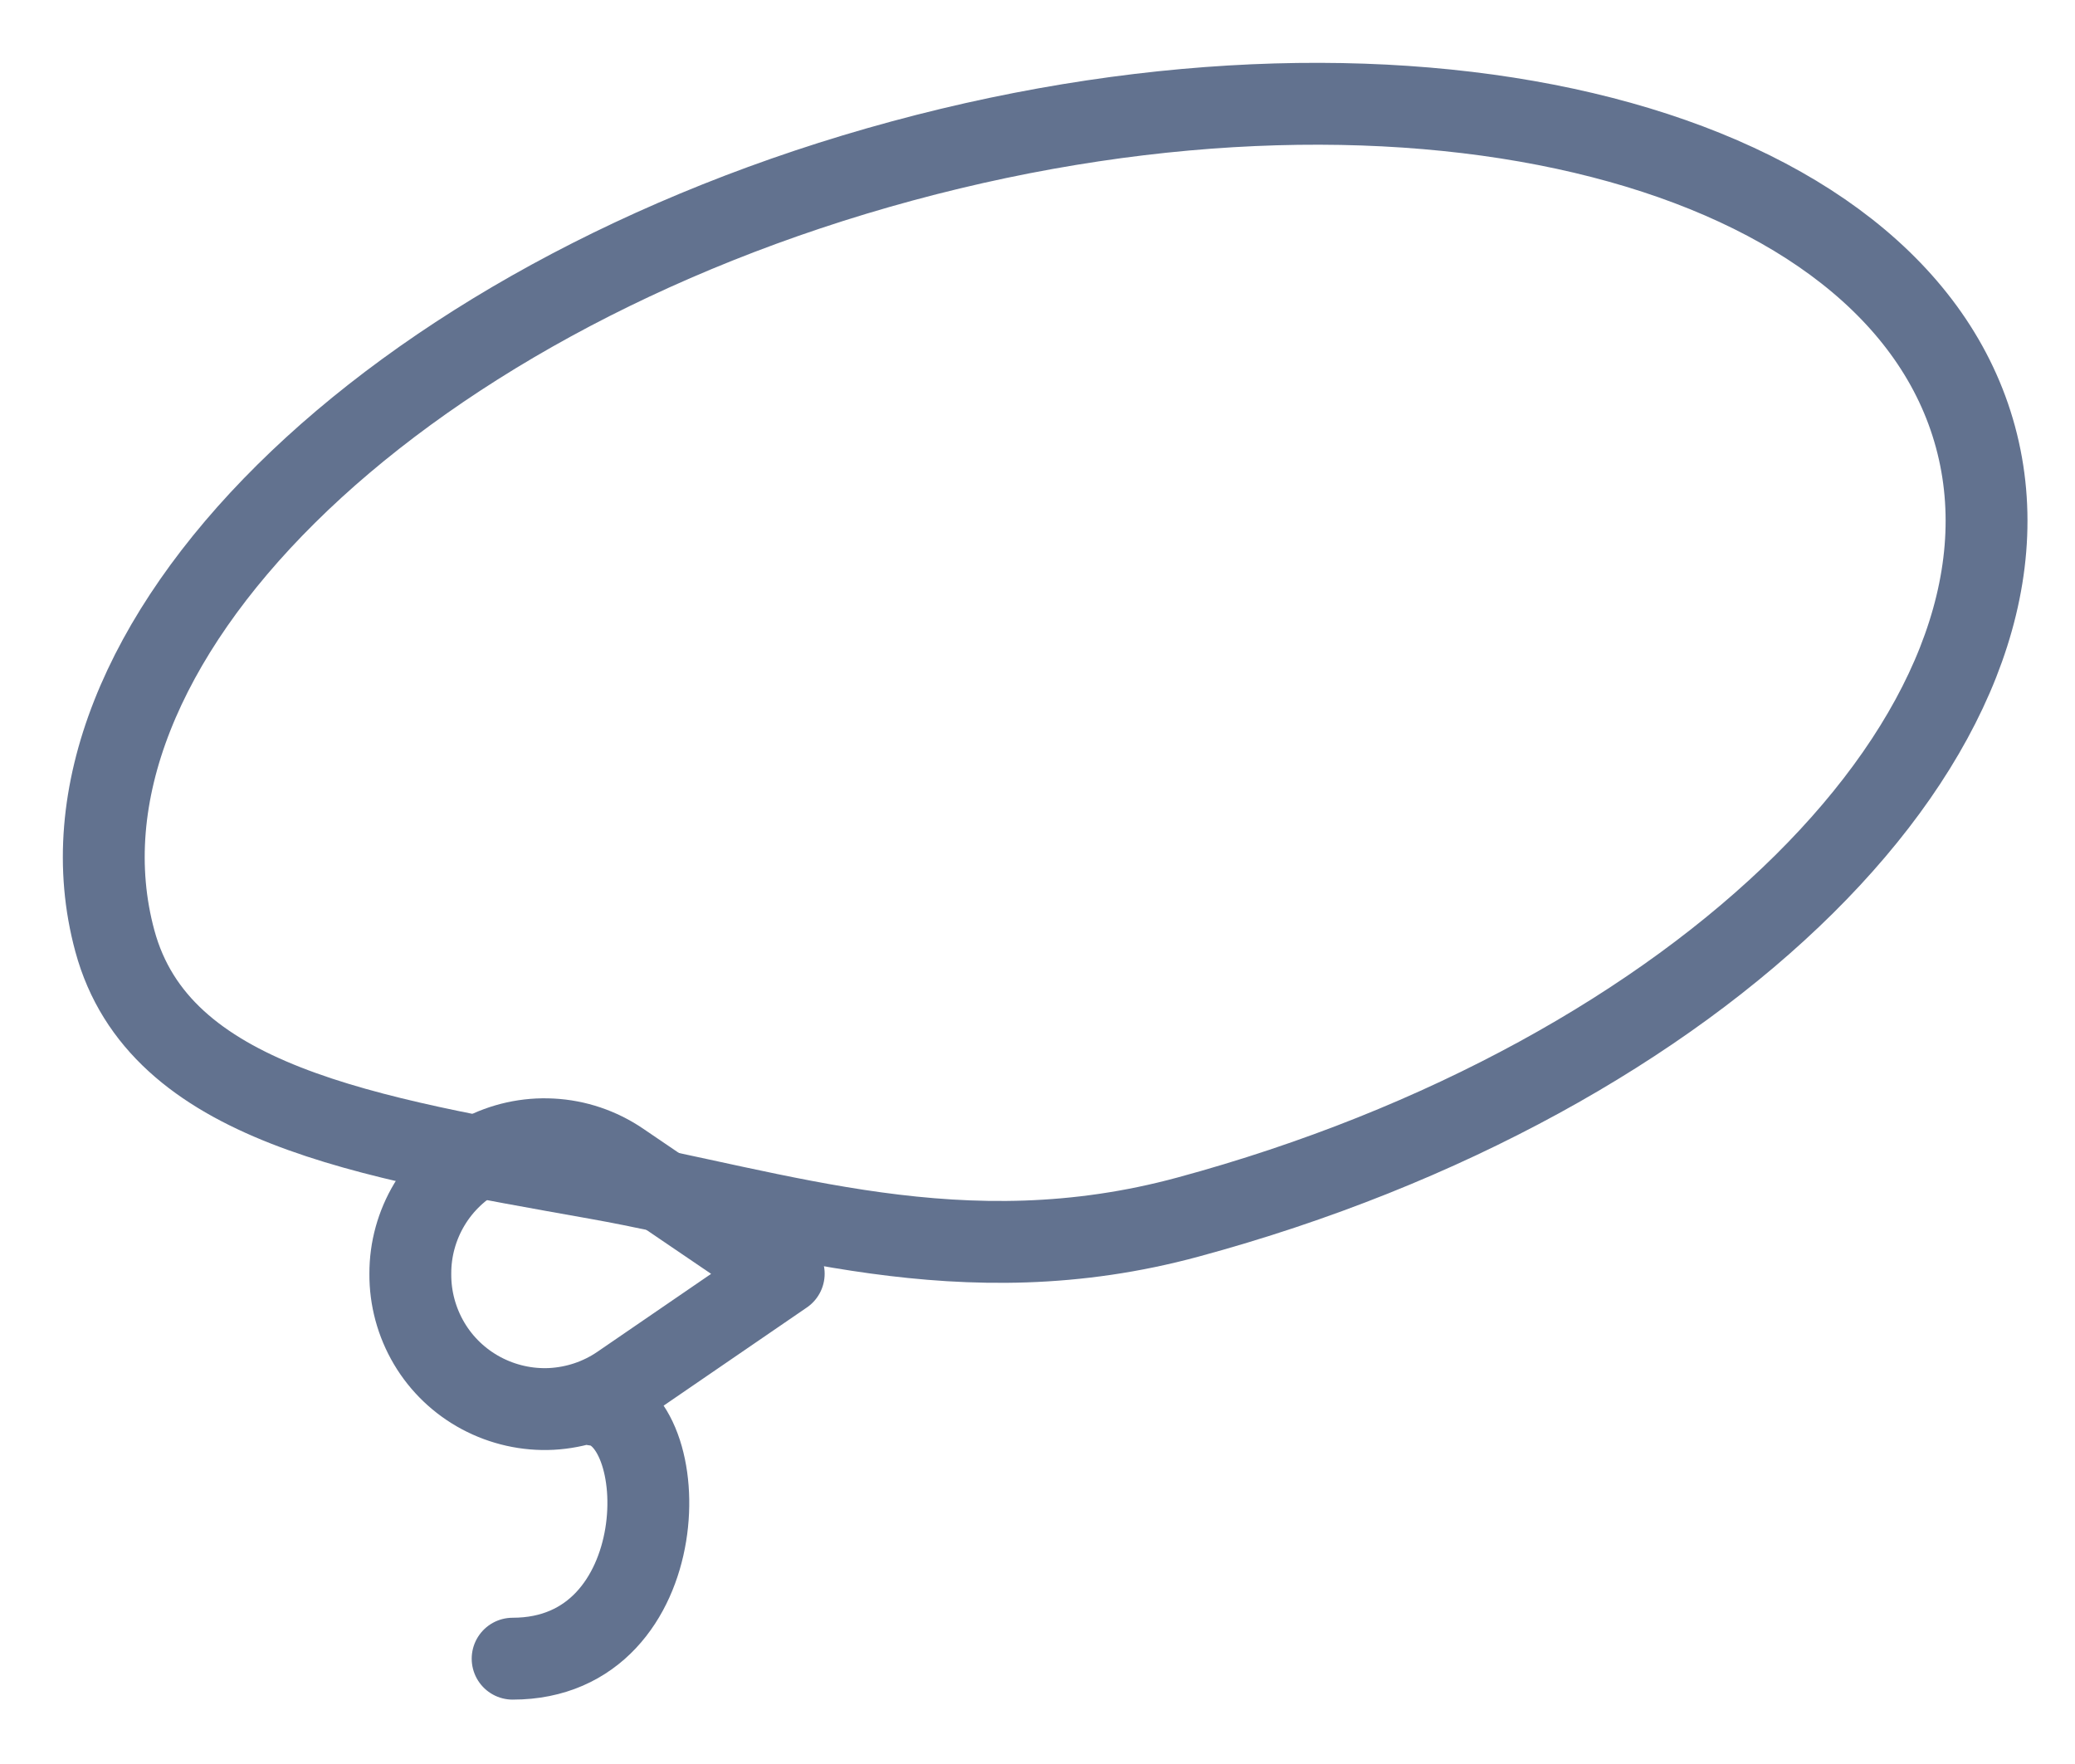
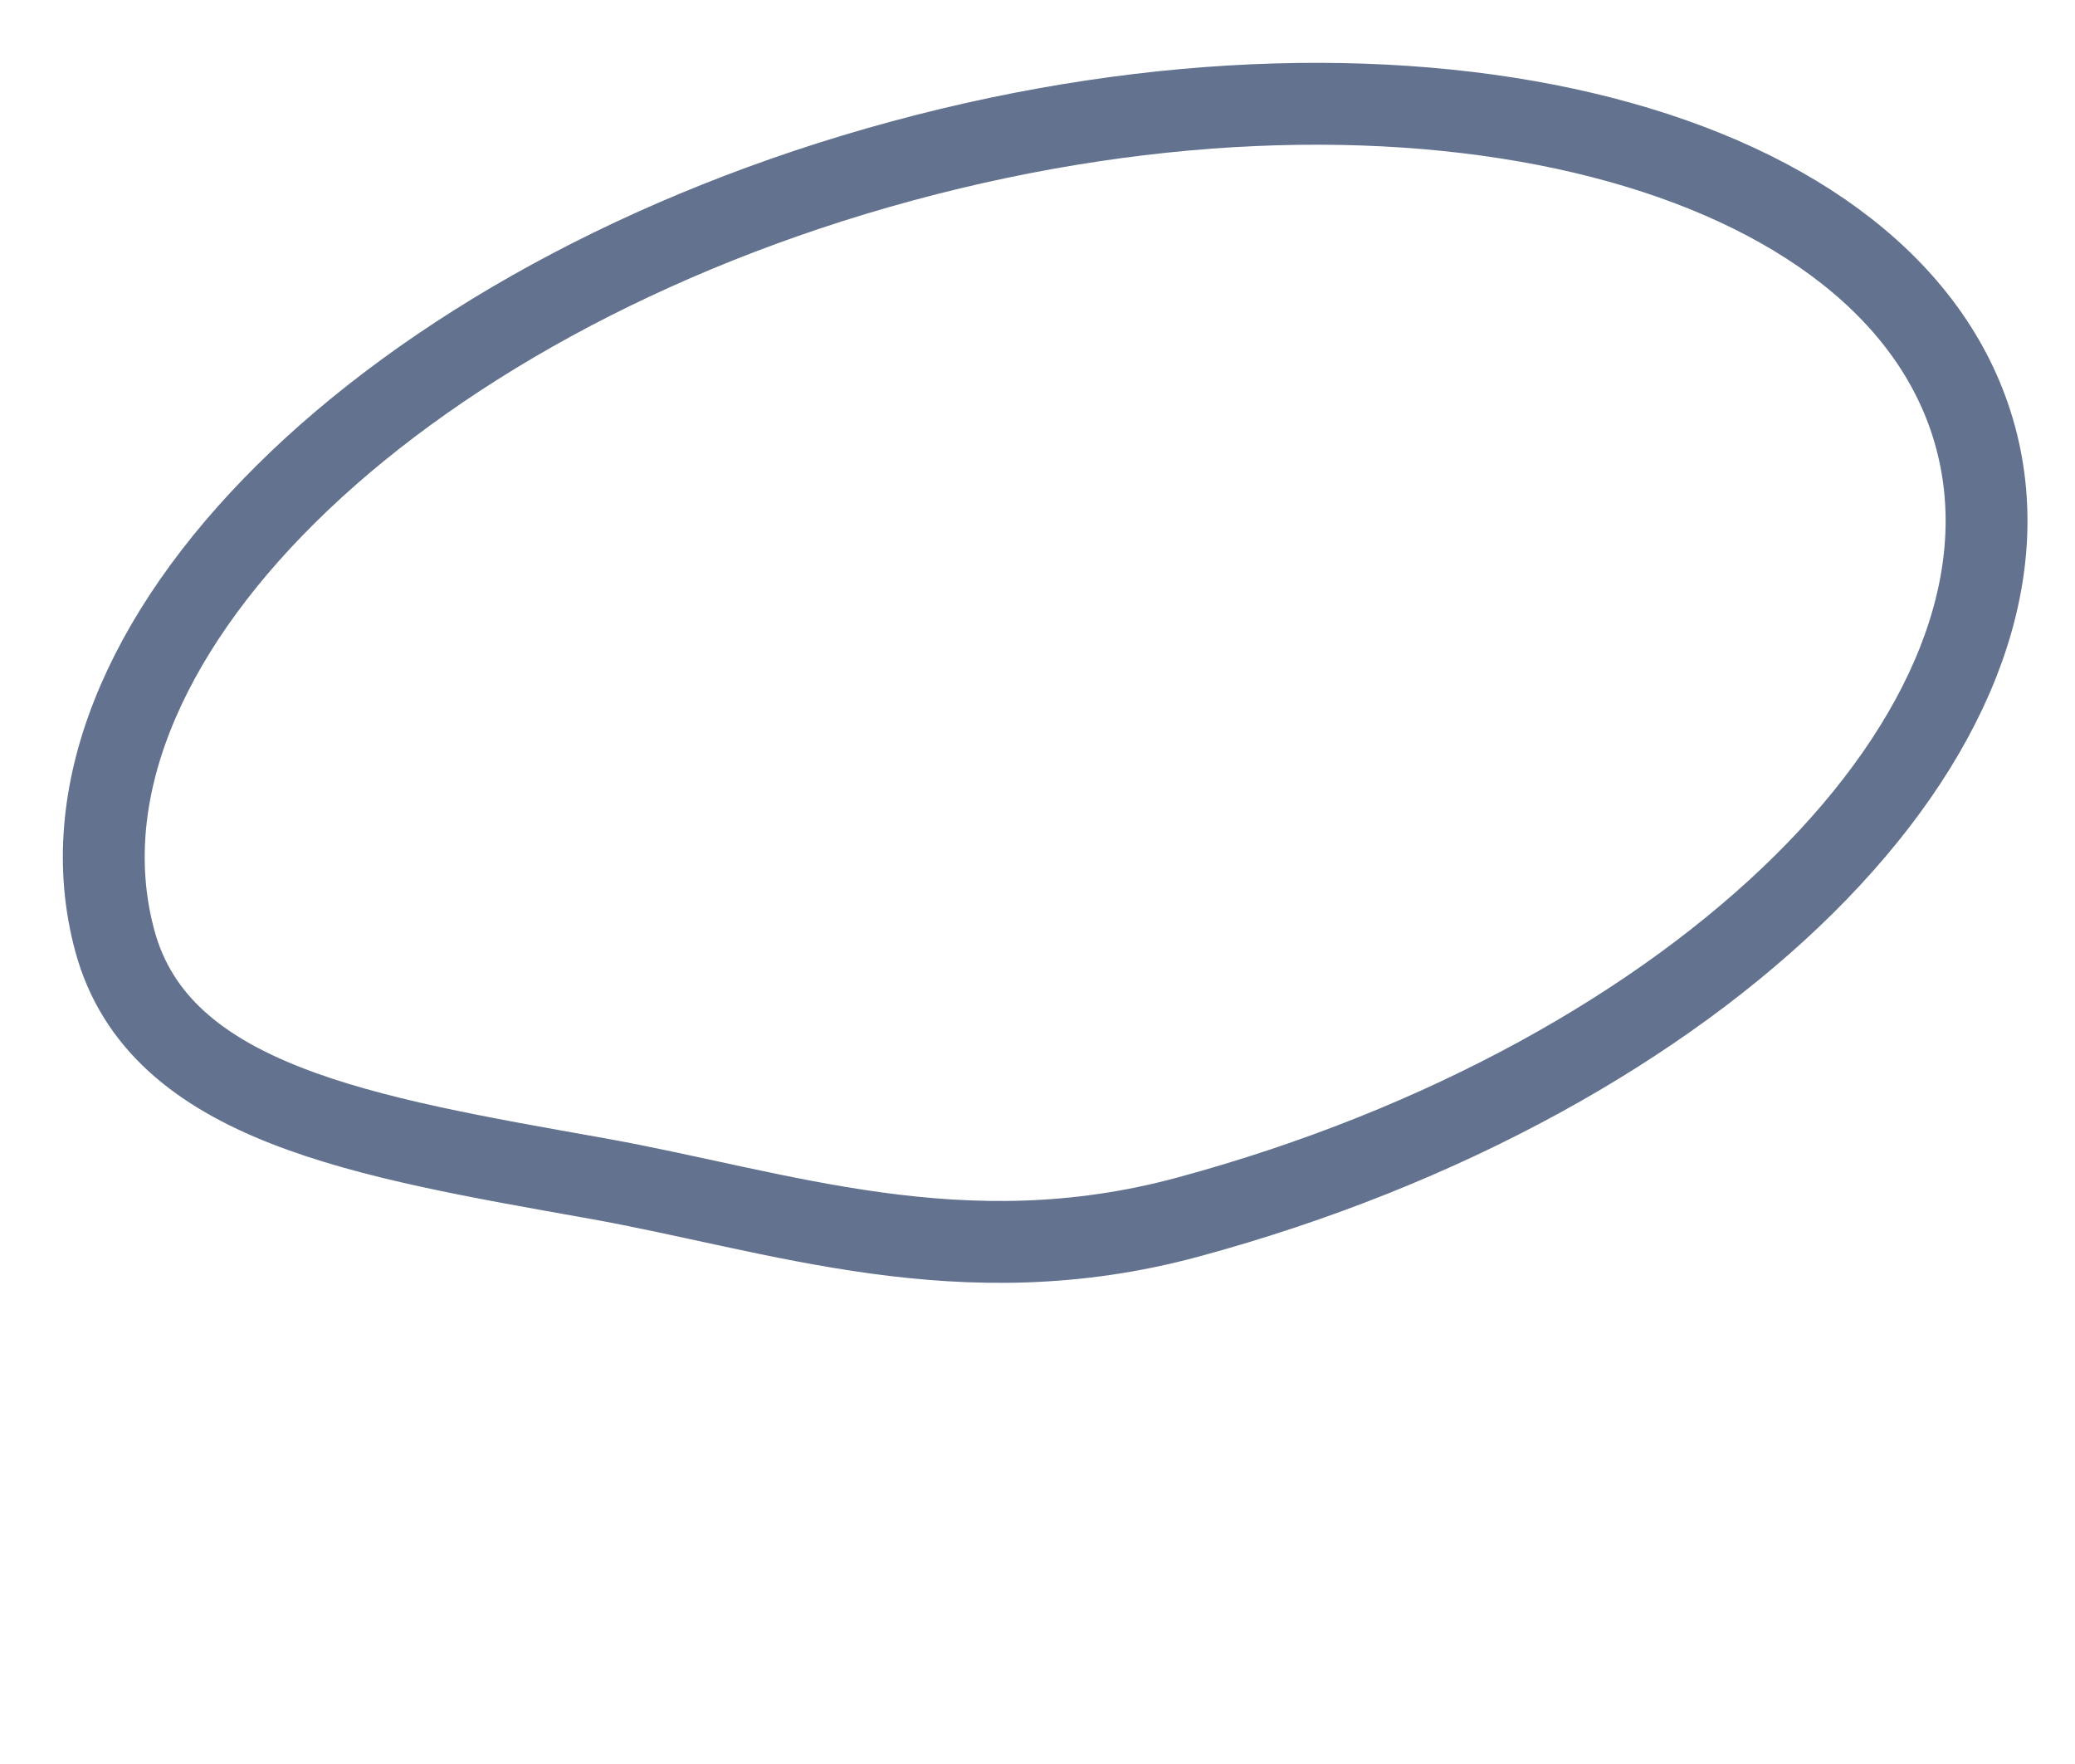
<svg xmlns="http://www.w3.org/2000/svg" width="20" height="17" viewBox="0 0 20 17" fill="none">
  <path fill-rule="evenodd" clip-rule="evenodd" d="M11.451 11.729C16.404 10.389 19.802 7.023 19.041 4.212C18.28 1.401 13.648 0.21 8.696 1.551C3.743 2.892 0.345 6.258 1.107 9.068C1.533 10.641 3.524 10.959 5.754 11.357C7.506 11.67 9.272 12.32 11.451 11.729Z" stroke="#62728F" stroke-width="0.789" stroke-linecap="round" stroke-linejoin="round" />
-   <path d="M5.73 13.538C6.52 13.617 6.52 15.985 4.941 15.985M4.638 13.426C4.846 13.537 5.081 13.59 5.316 13.578C5.552 13.565 5.78 13.489 5.975 13.357L7.554 12.275L5.975 11.202C5.78 11.07 5.553 10.993 5.318 10.981C5.083 10.968 4.849 11.02 4.642 11.13C4.434 11.241 4.26 11.405 4.139 11.607C4.018 11.809 3.954 12.04 3.955 12.275C3.953 12.511 4.016 12.743 4.136 12.946C4.256 13.149 4.43 13.315 4.638 13.426V13.426Z" stroke="#62728F" stroke-width="0.789" stroke-linecap="round" stroke-linejoin="round" />
</svg>